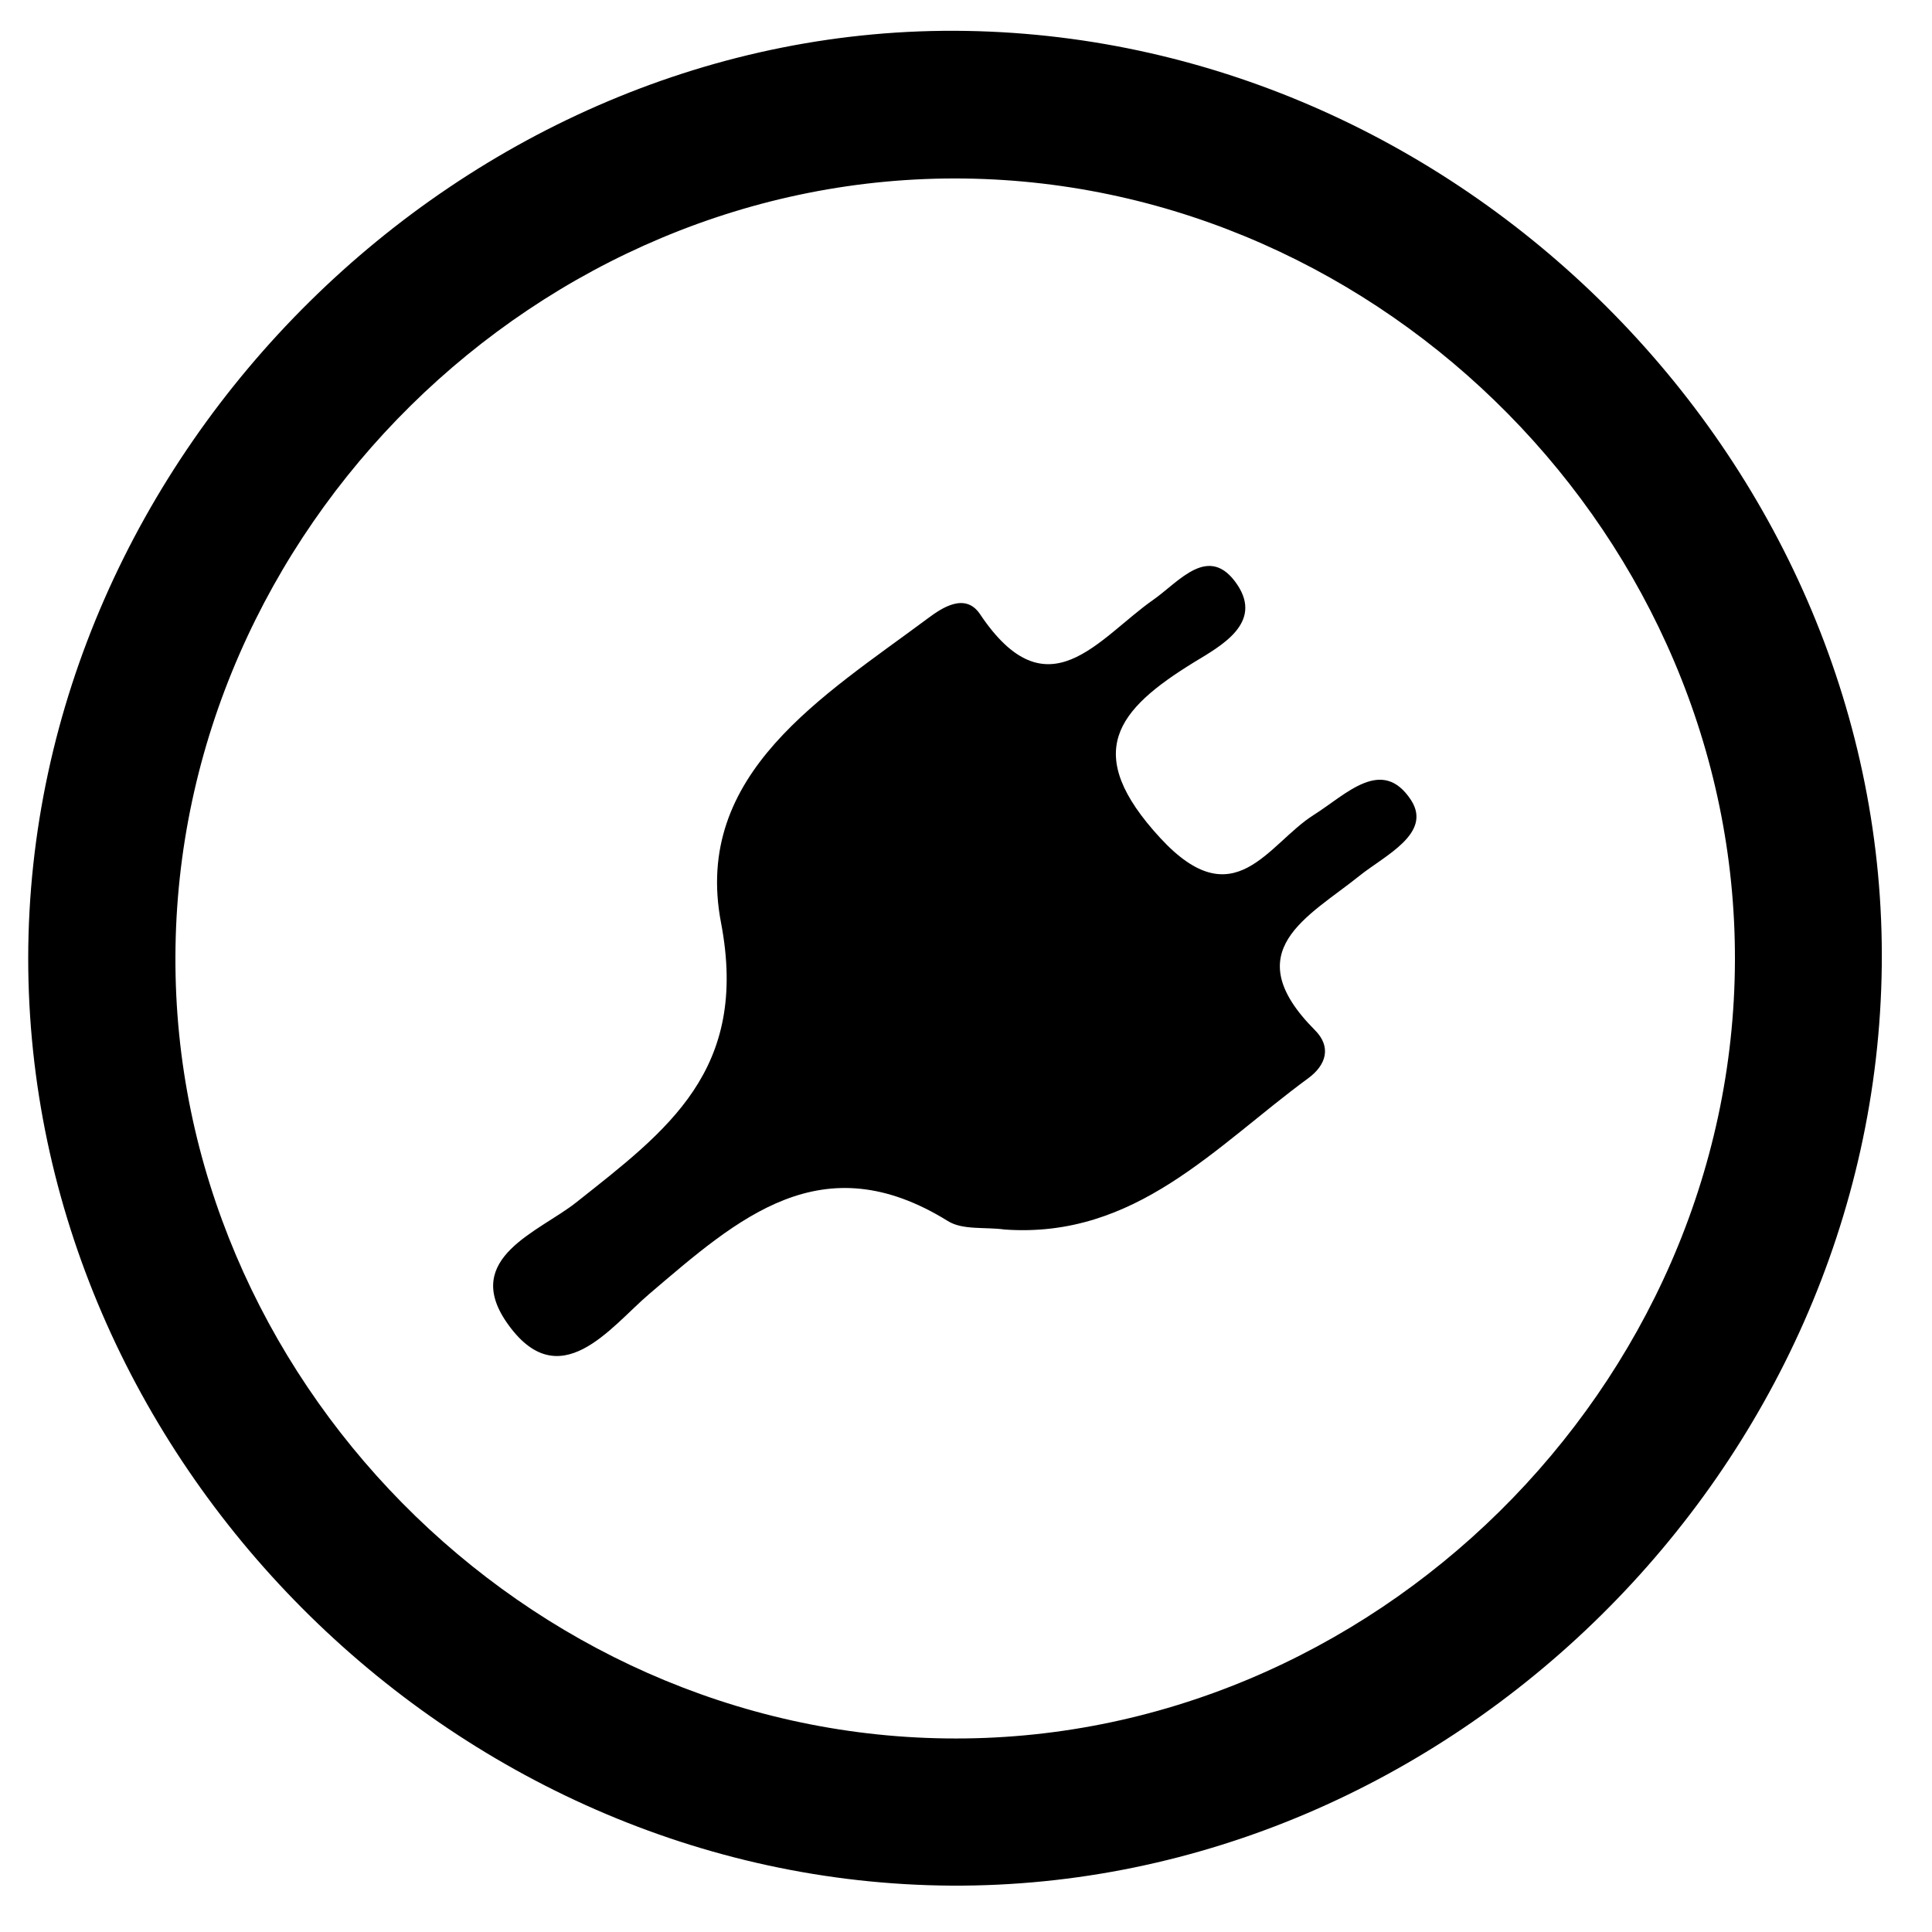
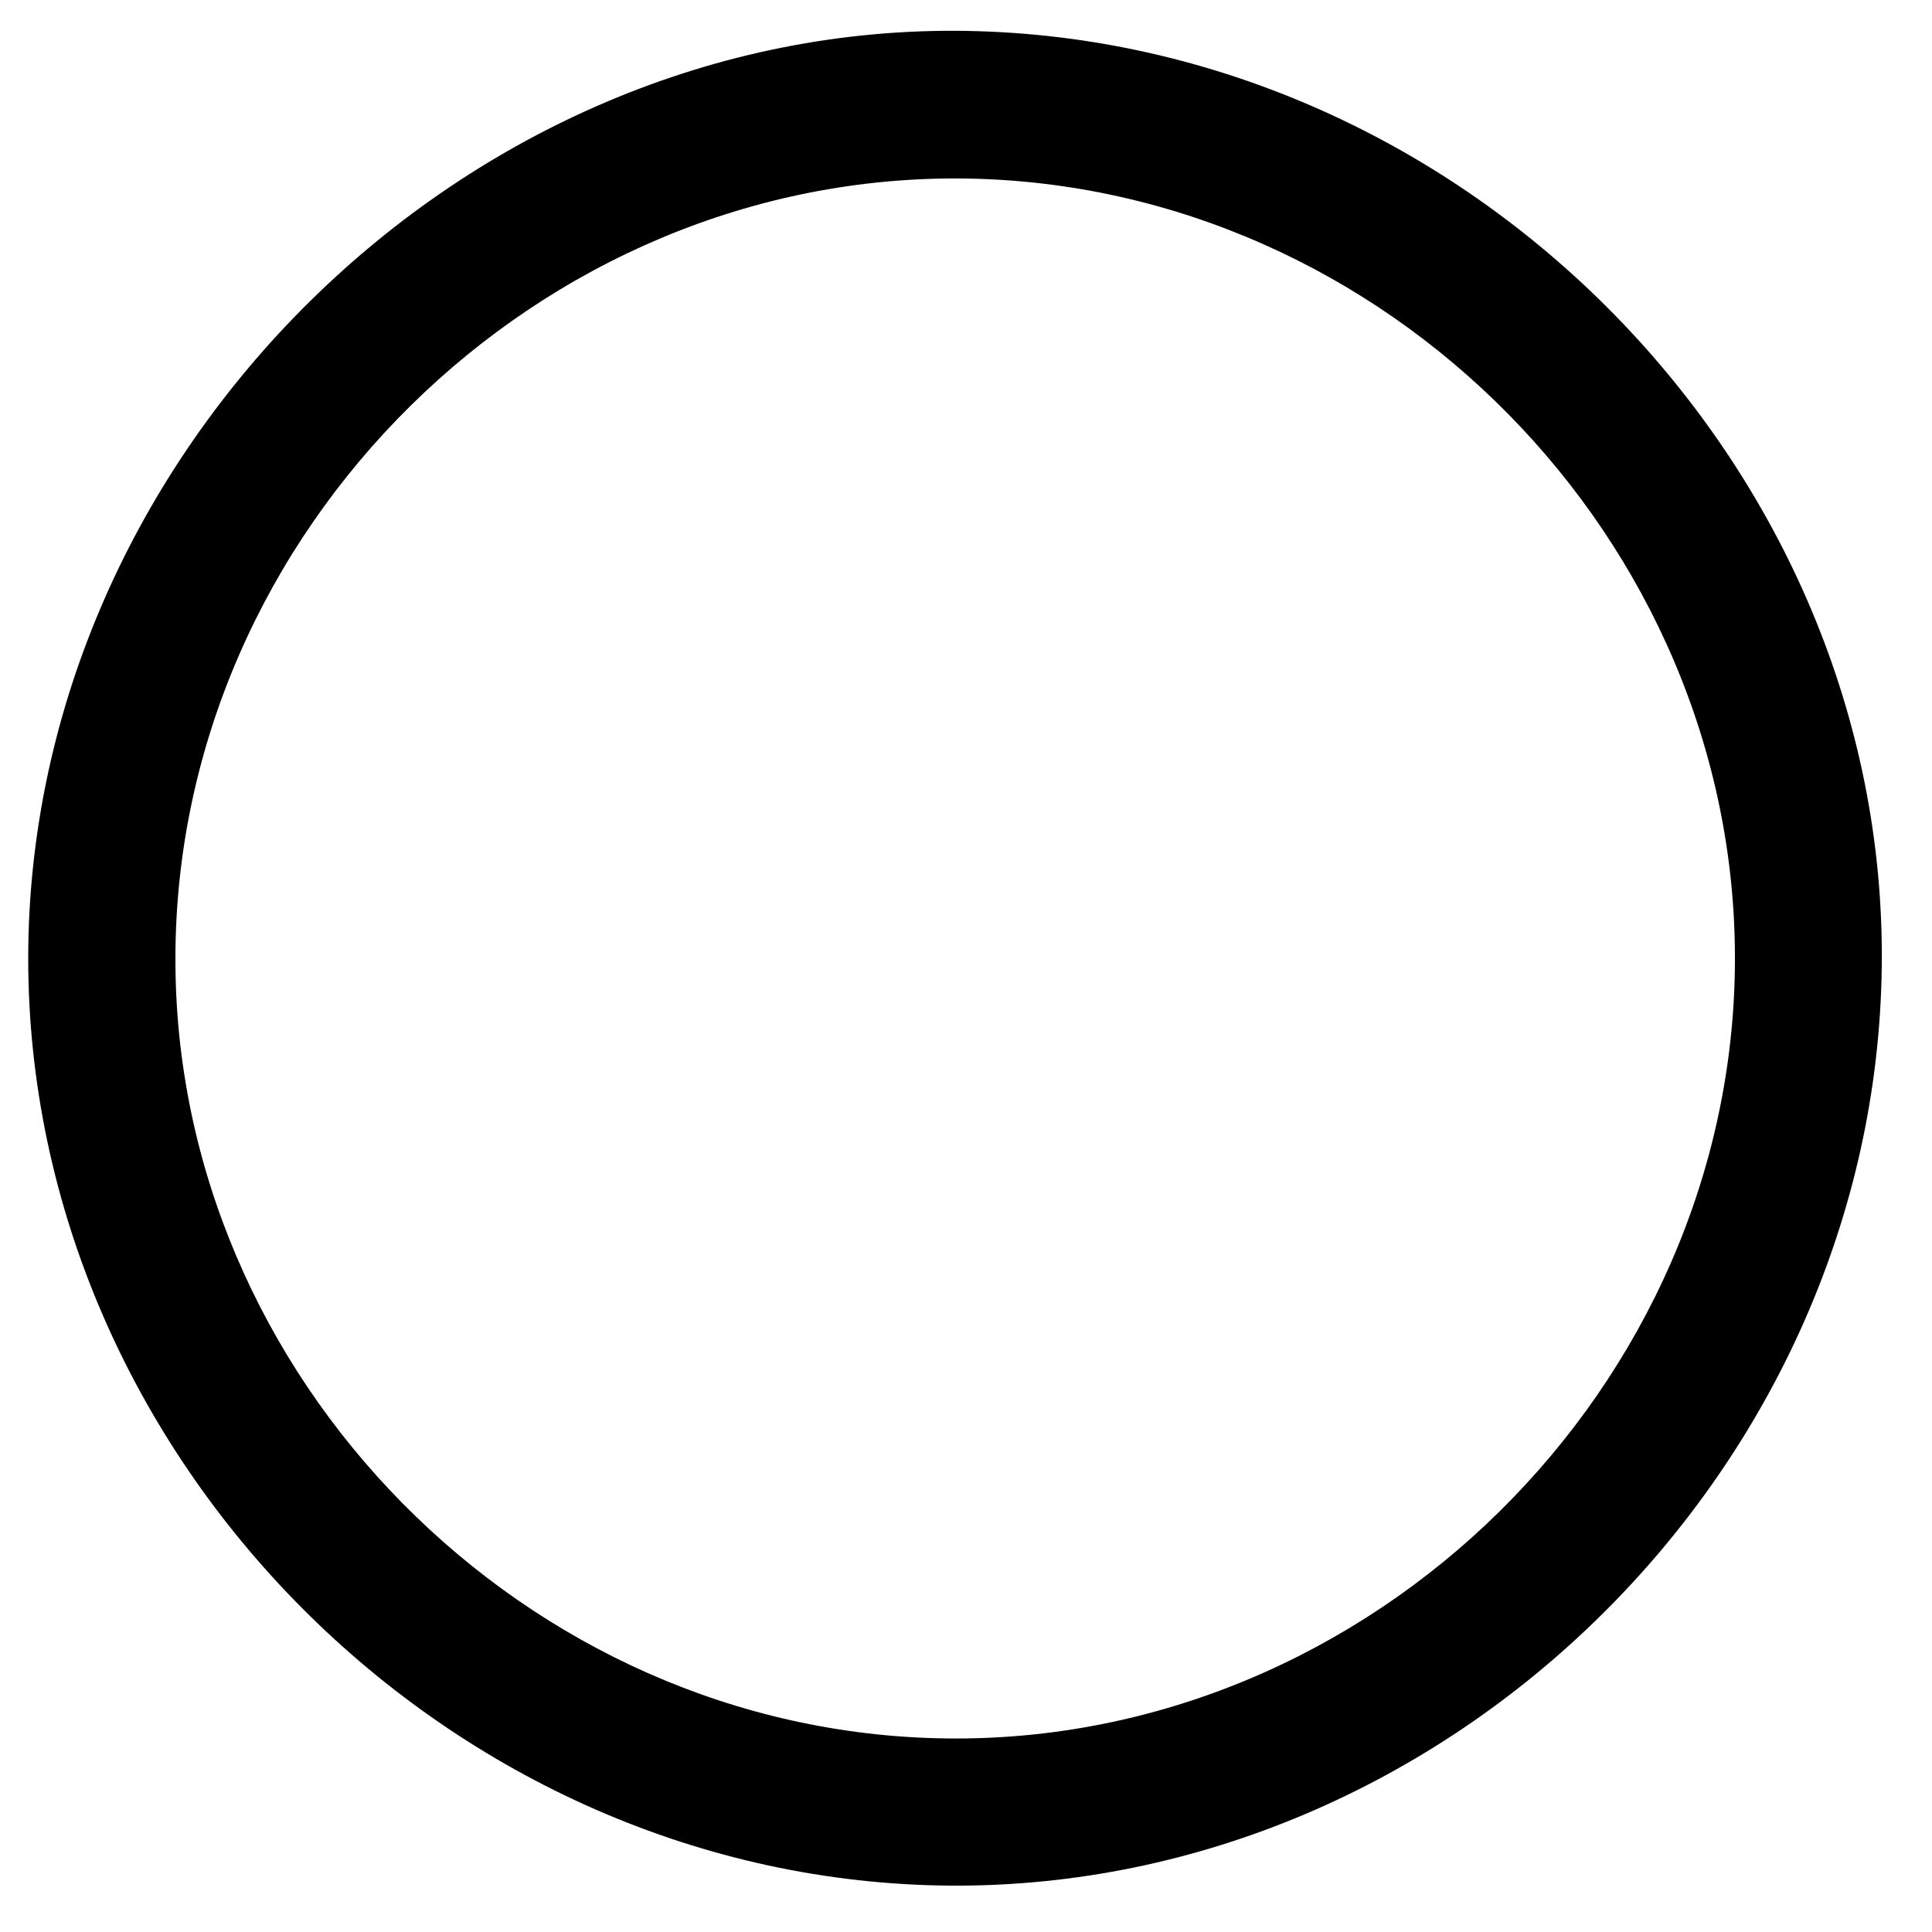
<svg xmlns="http://www.w3.org/2000/svg" viewBox="0 0 500 500">
  <path class="st0" d="M250.1,8C120.2,5.8,7.4,117.3,7.3,248C7.3,377.3,116.7,487.2,246.2,488c129.1,0.7,239.3-108.2,240.8-238 C488.5,121,380,10.2,250.1,8z M244.8,449.9c-108.9-1.4-199.8-93.6-199.4-202.3c0.3-110.4,94-202.8,204.2-201.4 c108.9,1.4,199.7,93.5,199.4,202.3C448.7,358.9,354.9,451.4,244.8,449.9z" />
-   <path class="st0" d="M260,318.2c-5-0.7-10.9,0.2-14.7-2.2c-32.6-20.2-54.2-0.8-77.3,18.9c-9.9,8.4-23.3,27-36.9,7.3 c-11.5-16.7,8.4-23.4,18-31c23.6-18.7,44.8-34.2,37.5-72.4c-7.4-38.6,26.6-58.7,53.7-78.9c3.5-2.6,9.5-6.6,13.3-1 c17.5,26.2,30.6,6.3,44.9-3.7c6.7-4.7,14.4-14.7,21.7-3.9c6.7,10-4.3,15.9-11.2,20.1c-20,12.3-29.1,23.4-8.7,45.5 c19.2,20.8,27.8,1.5,39.7-6c8.4-5.3,17.7-15.3,25.2-3.8c5.5,8.6-6.8,14.3-13.3,19.5c-13.3,10.7-32.1,19.4-11.6,40 c4.3,4.3,3,9-1.8,12.5C314.5,296.7,293.9,320.6,260,318.2z" />
</svg>